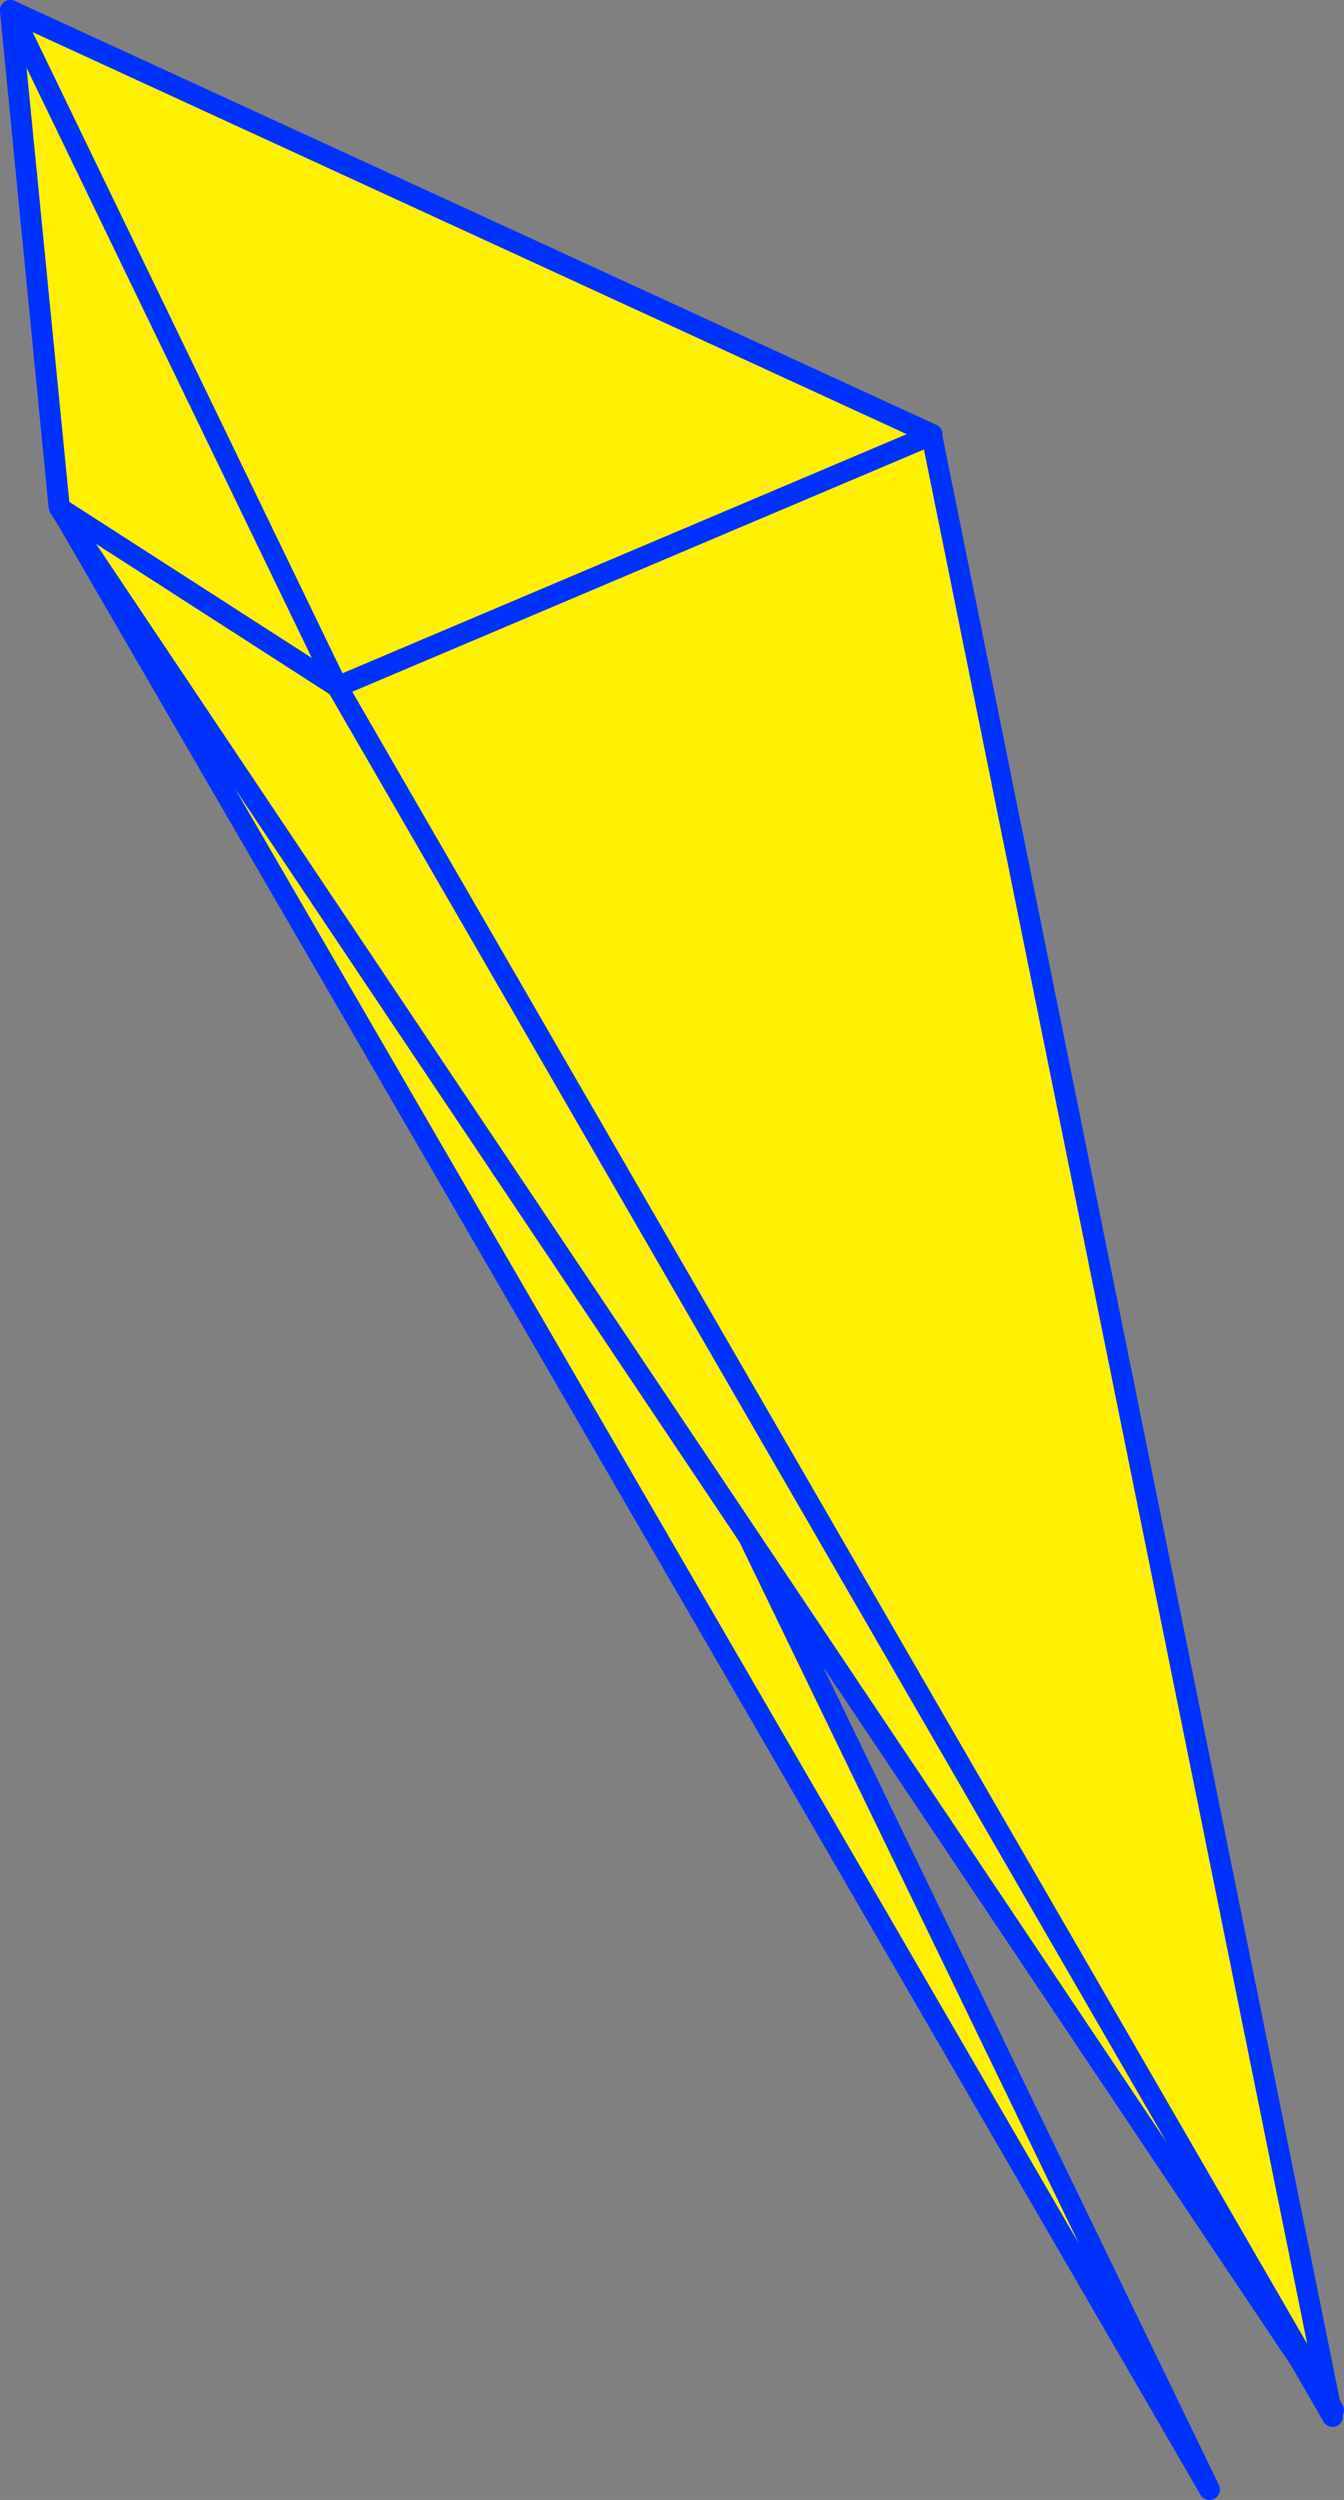
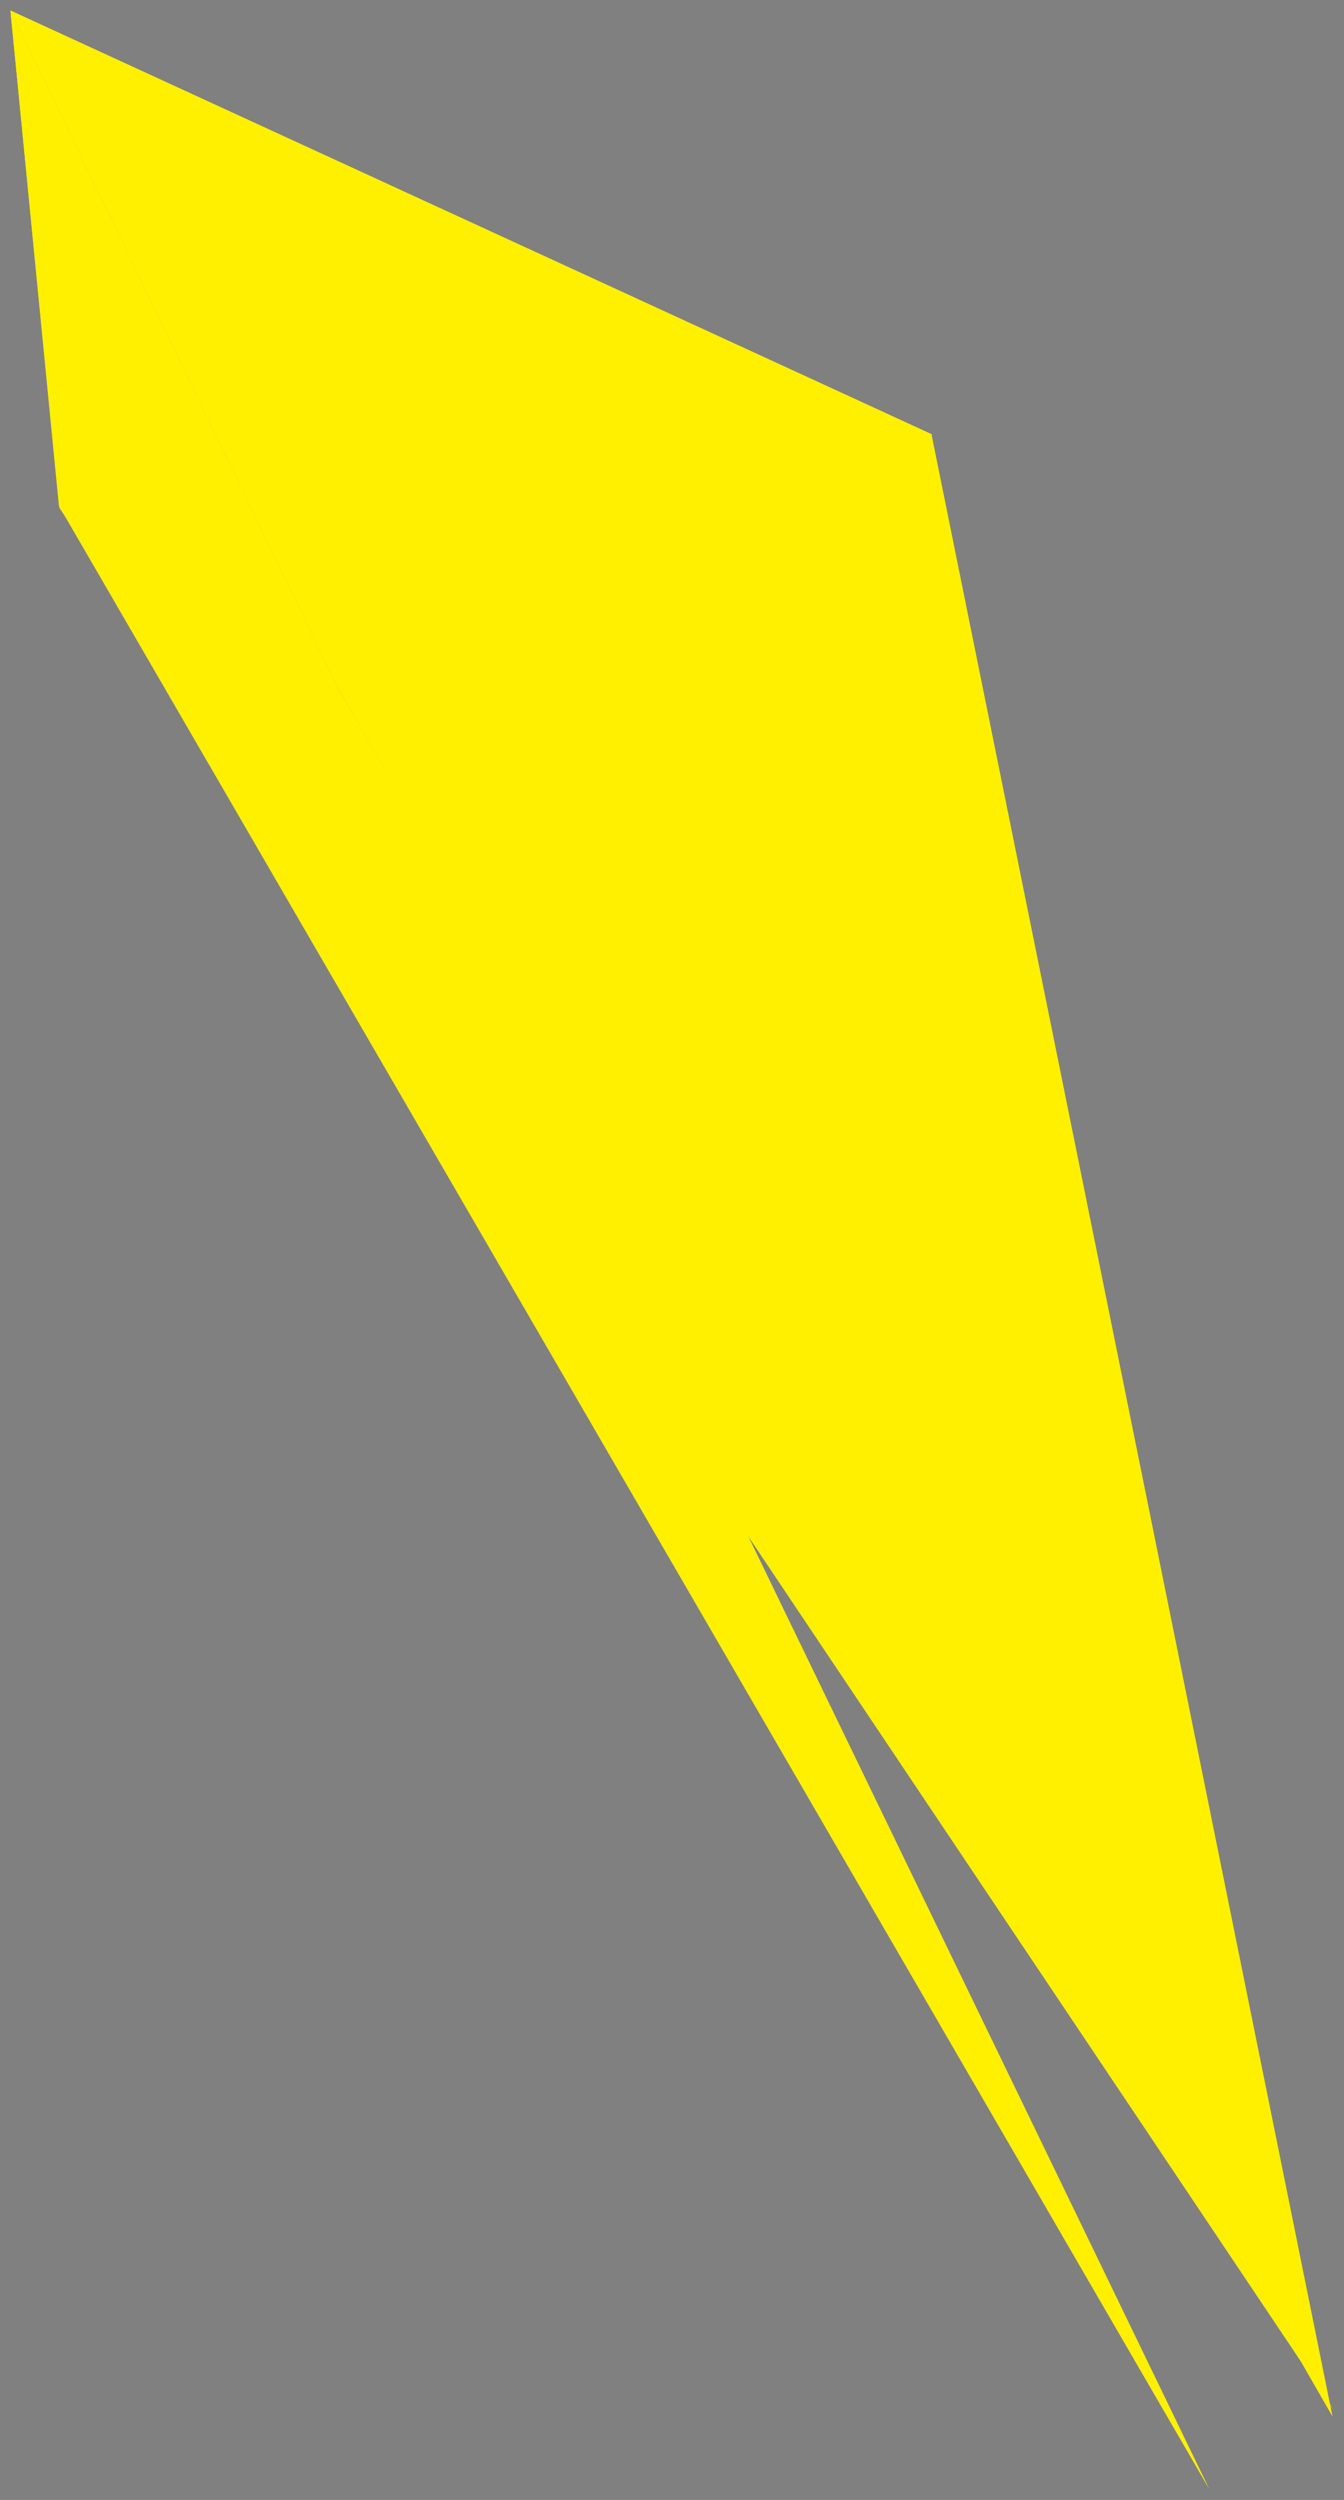
<svg xmlns="http://www.w3.org/2000/svg" height="239.7px" width="128.9px">
  <rect width="100%" height="100%" fill="#808080" stroke="none" />
  <g transform="matrix(1.0, 0.0, 0.0, 1.0, 56.05, 141.6)">
    <path d="M33.3 -99.9 L71.75 90.1 -23.7 -75.75 -55.05 -140.6 33.35 -99.95 33.3 -99.9 -23.7 -75.75 33.3 -99.9" fill="#fff000" fill-rule="evenodd" stroke="none" />
-     <path d="M33.3 -99.9 L71.75 90.1 -23.7 -75.75 -55.05 -140.6 33.35 -99.95 33.3 -99.9 -23.7 -75.75" fill="none" stroke="#0032ff" stroke-linecap="round" stroke-linejoin="round" stroke-width="2.0" />
    <path d="M-23.7 -75.75 L-50.4 -93.1 -23.7 -75.75 59.95 97.1 -50.4 -93.1 -55.05 -140.6 -23.7 -75.75" fill="#fff000" fill-rule="evenodd" stroke="none" />
-     <path d="M-50.4 -93.1 L-23.7 -75.75 -55.05 -140.6 -50.4 -93.1 59.95 97.1 -23.7 -75.75" fill="none" stroke="#0032ff" stroke-linecap="round" stroke-linejoin="round" stroke-width="2.0" />
    <path d="M-23.7 -75.75 L-50.35 -92.9 -23.7 -75.75 71.85 89.5 -50.35 -92.9 -55.05 -140.6 -23.7 -75.75" fill="#fff000" fill-rule="evenodd" stroke="none" />
-     <path d="M-50.35 -92.9 L-23.7 -75.75 -55.05 -140.6 -50.35 -92.9 71.85 89.5 -23.7 -75.75" fill="none" stroke="#0032ff" stroke-linecap="round" stroke-linejoin="round" stroke-width="2.0" />
  </g>
</svg>